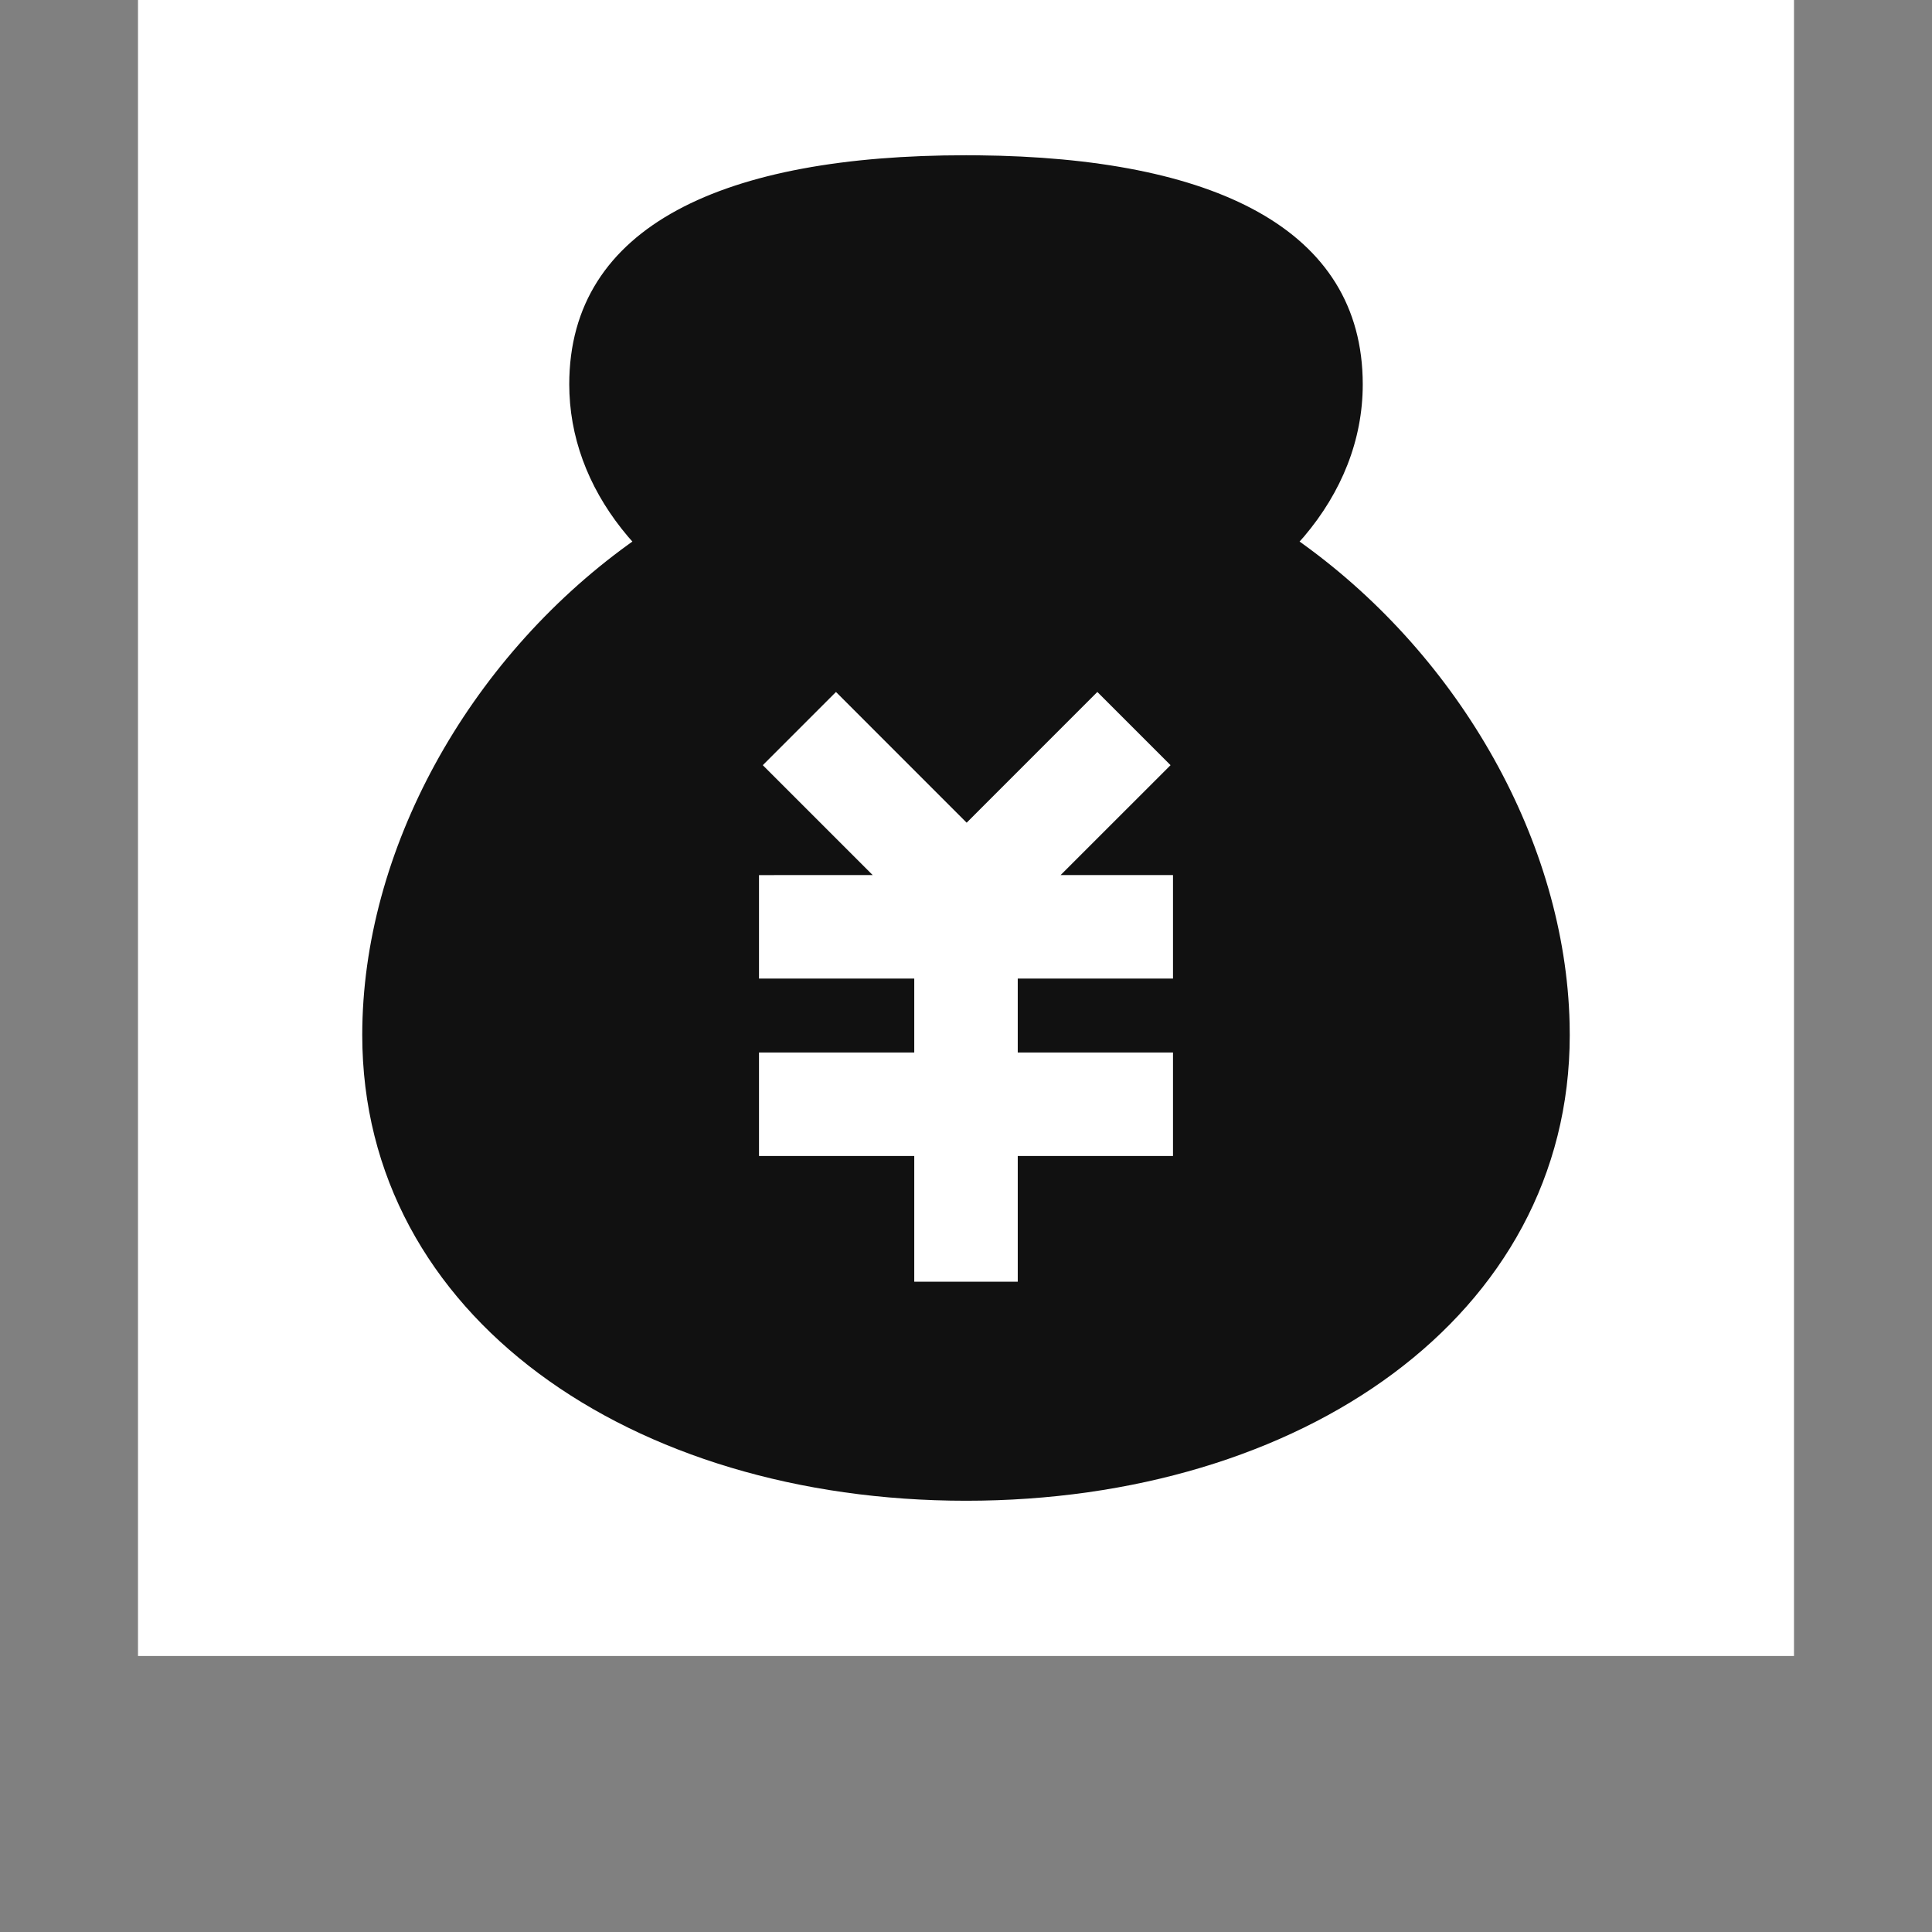
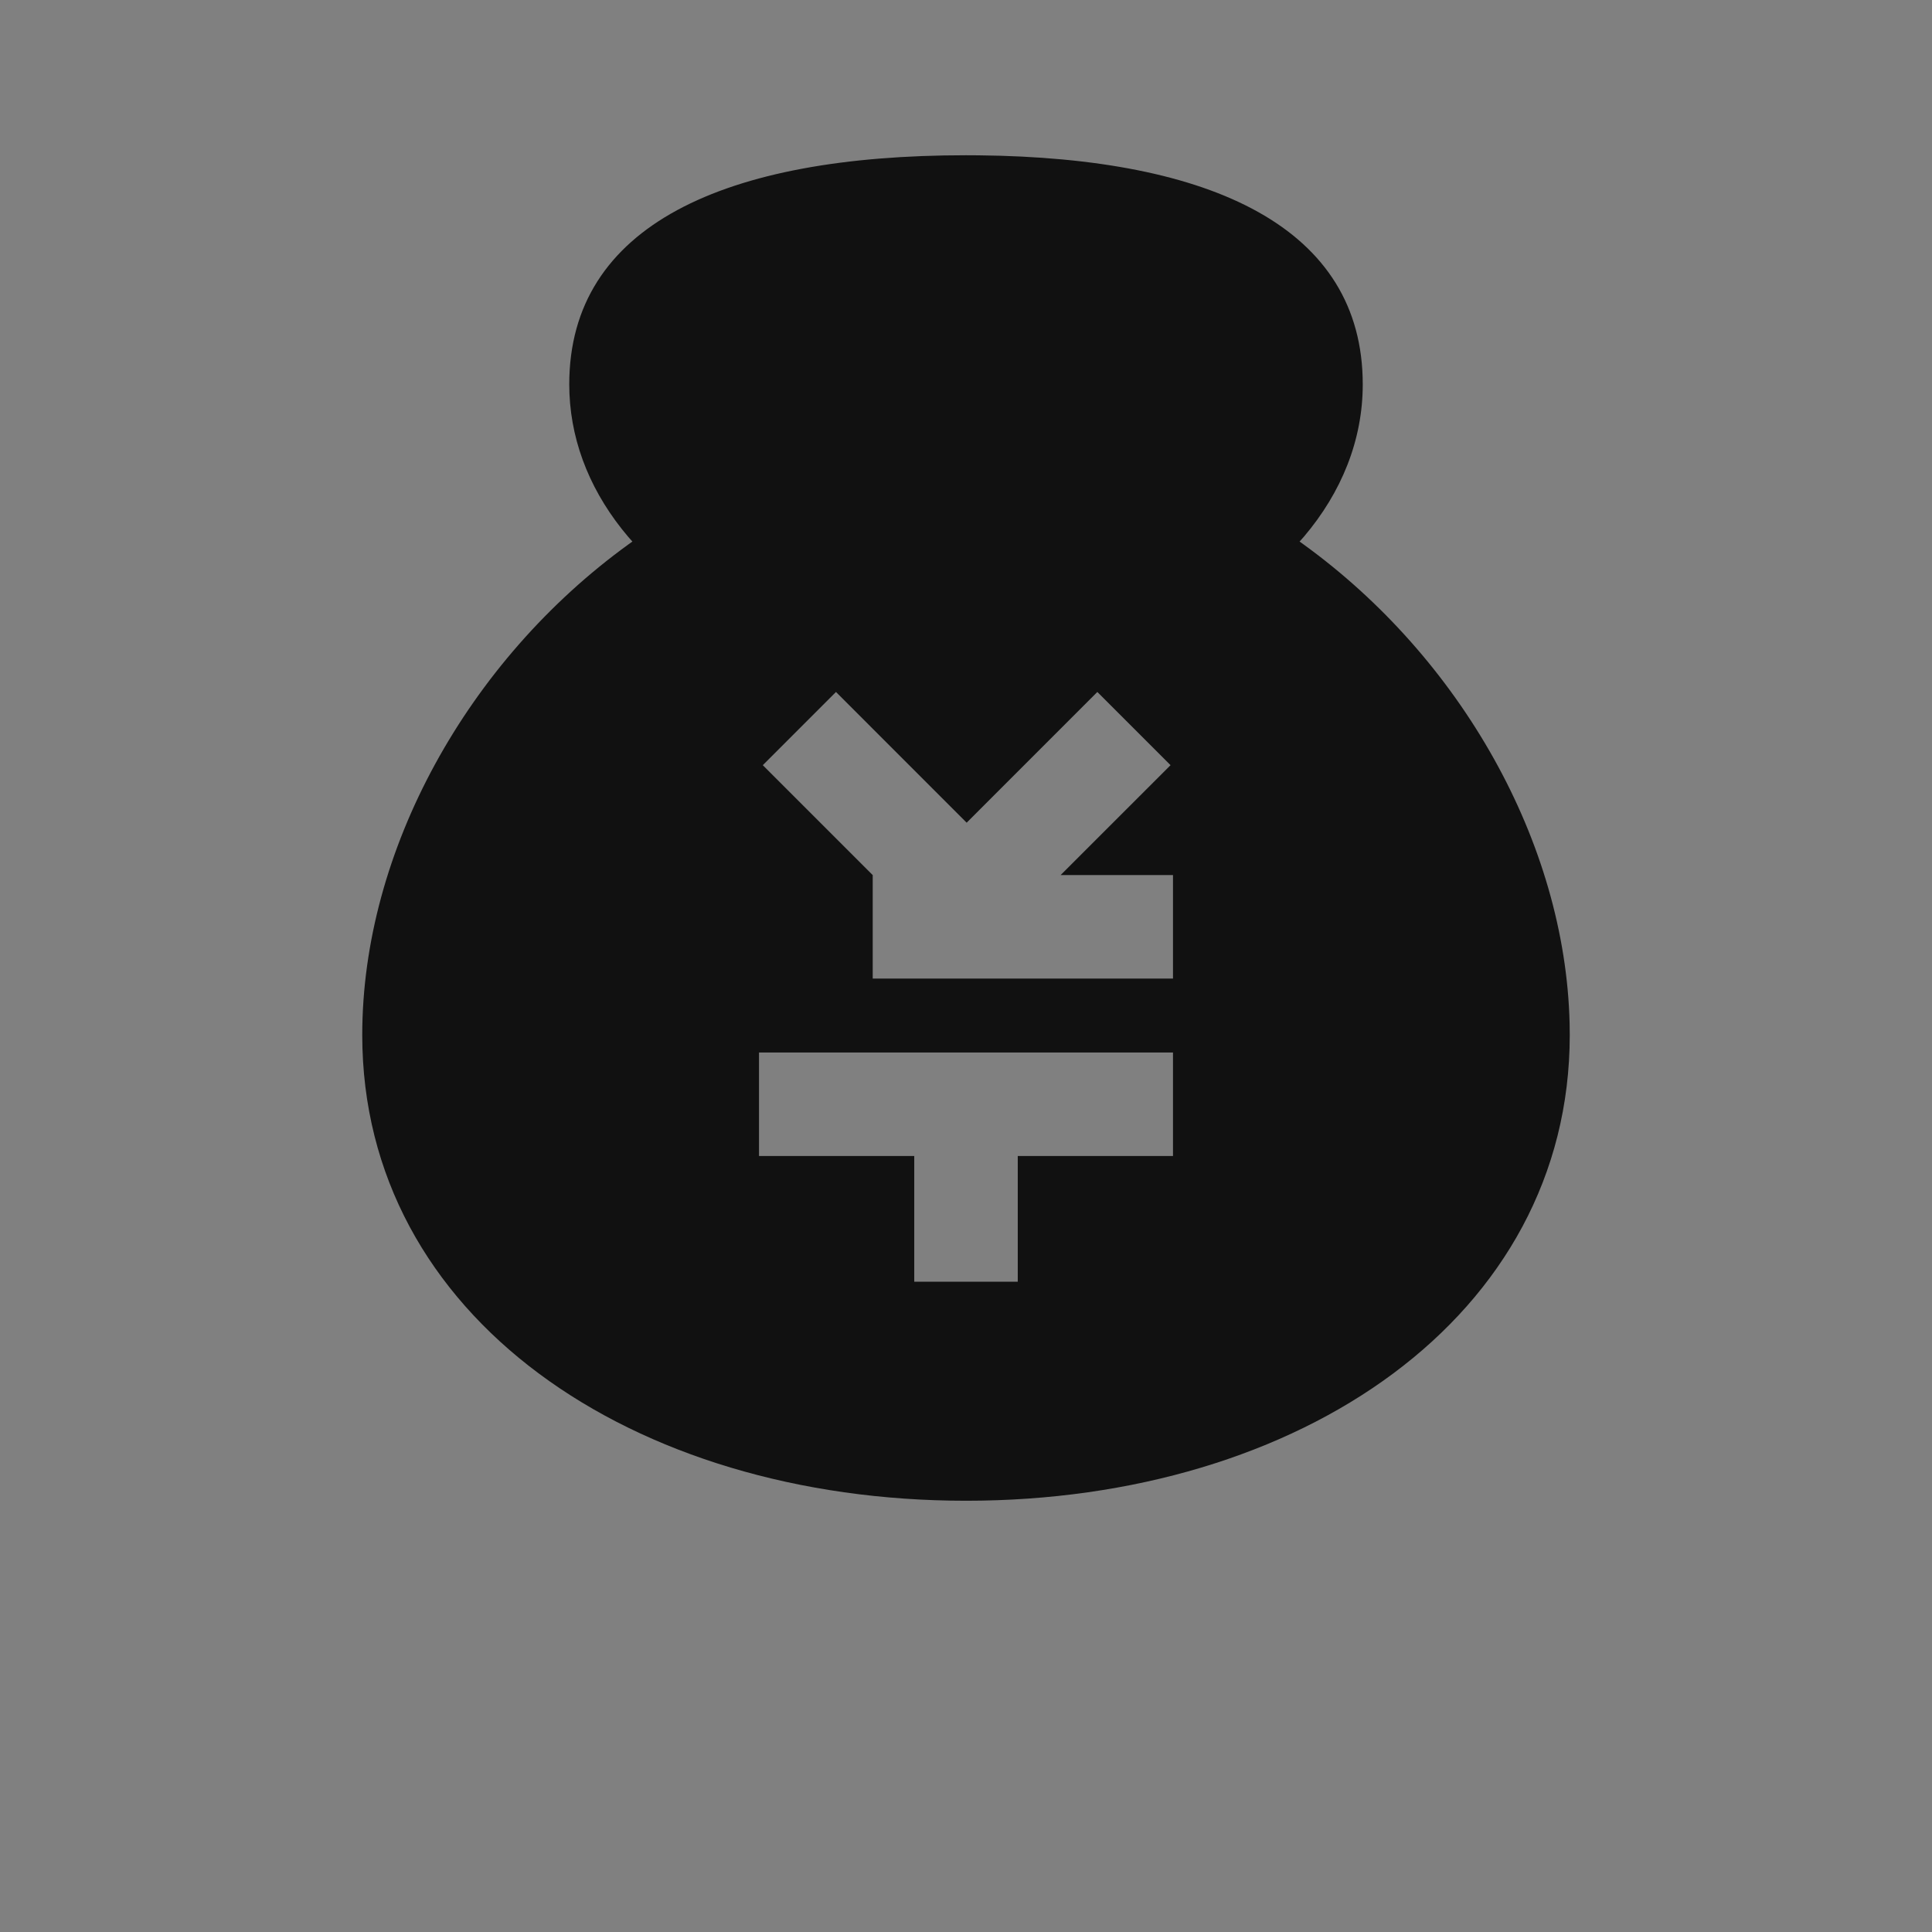
<svg xmlns="http://www.w3.org/2000/svg" t="1686218404983" class="icon" viewBox="0 0 1024 1024" version="1.1" p-id="4688" width="200" height="200">
  <rect x="0" y="0" width="1024" height="1024" fill="#808080" stroke="none" />
-   <path d="M73.143 0h877.714v877.714H73.143z" fill="#FFFFFF" p-id="4689" />
-   <path d="M512 82.286l6.583 0.037c123.977 1.262 203.703 38.473 203.703 121.417 0 29.495-11.209 57.179-31.195 80.731l-2.286 2.56 2.011 1.445c83.401 60.343 138.789 158.043 141.111 253.842L832 548.571c0 149.339-142.939 246.857-320 246.857S192 697.911 192 548.571c0-97.774 55.954-198.437 141.166-260.096l2.011-1.445-2.267-2.56c-18.871-22.235-29.915-48.183-31.086-75.813l-0.11-4.901C301.714 119.333 384.238 82.286 512 82.286z m69.614 284.471l-69.266 69.285-69.266-69.285-38.784 38.802 58.258 58.258H402.286v54.857h82.286v39.186H402.286v54.857h82.286v66.615h54.857v-66.615H621.714v-54.857h-82.286v-39.186H621.714v-54.857h-59.575l58.277-58.258-38.802-38.802z" fill="#111111" p-id="4690" />
+   <path d="M512 82.286l6.583 0.037c123.977 1.262 203.703 38.473 203.703 121.417 0 29.495-11.209 57.179-31.195 80.731l-2.286 2.56 2.011 1.445c83.401 60.343 138.789 158.043 141.111 253.842L832 548.571c0 149.339-142.939 246.857-320 246.857S192 697.911 192 548.571c0-97.774 55.954-198.437 141.166-260.096l2.011-1.445-2.267-2.56c-18.871-22.235-29.915-48.183-31.086-75.813l-0.11-4.901C301.714 119.333 384.238 82.286 512 82.286z m69.614 284.471l-69.266 69.285-69.266-69.285-38.784 38.802 58.258 58.258v54.857h82.286v39.186H402.286v54.857h82.286v66.615h54.857v-66.615H621.714v-54.857h-82.286v-39.186H621.714v-54.857h-59.575l58.277-58.258-38.802-38.802z" fill="#111111" p-id="4690" />
</svg>